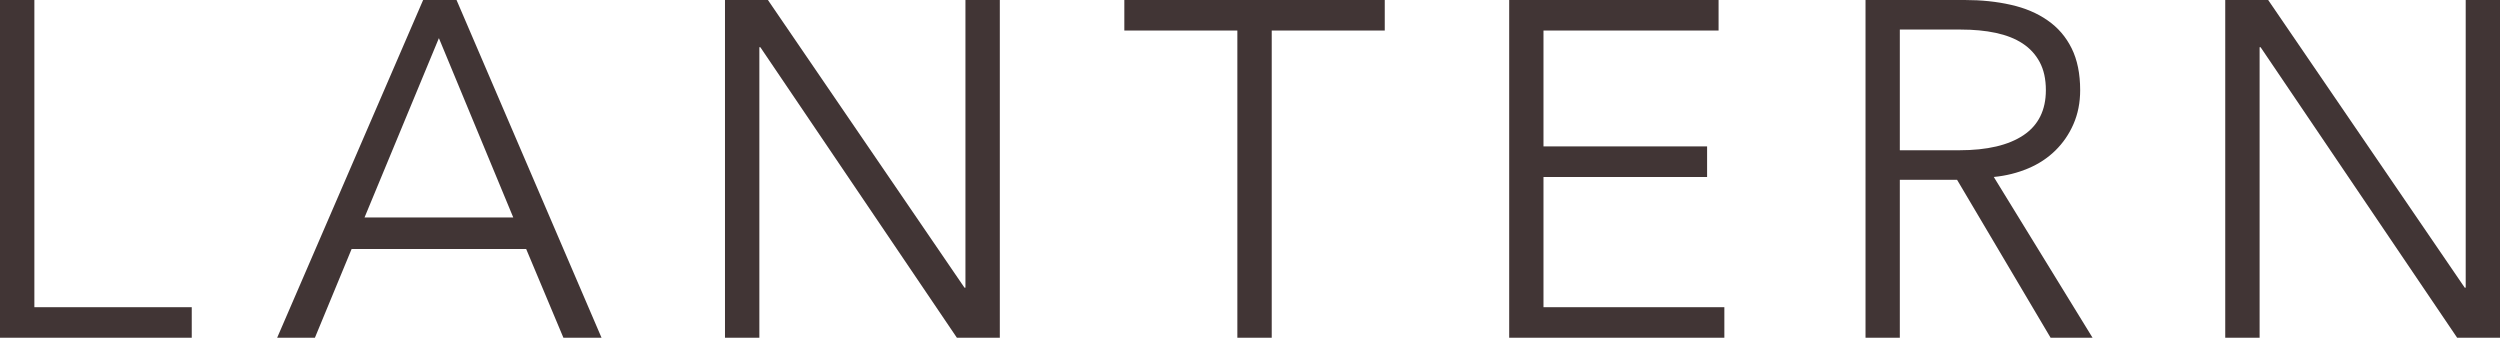
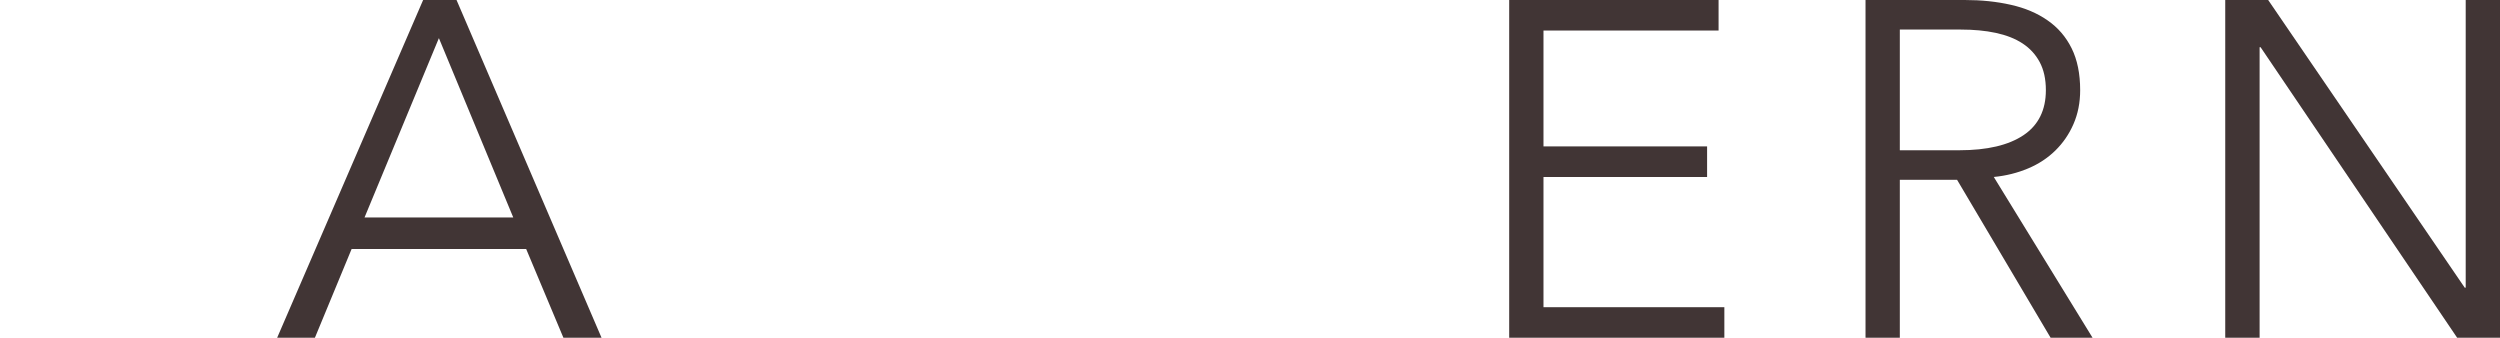
<svg xmlns="http://www.w3.org/2000/svg" id="Layer_1" data-name="Layer 1" viewBox="0 0 333.11 45">
  <defs>
    <style>
      .cls-1 {
        fill: #413535;
      }
    </style>
  </defs>
-   <path class="cls-1" d="M4.58,40.93h20.97v4.07H0V0h4.58v40.93Z" />
  <path class="cls-1" d="M41.95,45h-5.02L56.38,0h4.45l19.32,45h-5.08l-4.96-11.82h-23.26l-4.89,11.82ZM48.56,28.98h19.83l-9.91-23.9-9.91,23.9Z" />
-   <path class="cls-1" d="M128.51,38.33h.13V0h4.58v45h-5.72L101.31,6.29h-.13v38.71h-4.58V0h5.72l26.19,38.33Z" />
-   <path class="cls-1" d="M169.45,45h-4.58V4.07h-15.06V0h34.7v4.07h-15.06v40.93Z" />
  <path class="cls-1" d="M205.67,40.93h24.09v4.07h-28.67V0h27.9v4.07h-23.33v15.44h21.8v4.07h-21.8v17.35Z" />
  <path class="cls-1" d="M253.15,45h-4.58V0h13.22C264,0,266.04.21,267.93.64c1.88.42,3.52,1.11,4.89,2.07,1.38.95,2.45,2.19,3.21,3.72.76,1.53,1.14,3.39,1.14,5.59,0,1.65-.3,3.16-.89,4.51-.59,1.36-1.4,2.53-2.42,3.53-1.02,1-2.22,1.79-3.62,2.38-1.4.59-2.92.98-4.58,1.14l13.16,21.42h-5.59l-12.46-21.04h-7.63v21.04ZM253.15,20.02h7.94c3.69,0,6.52-.67,8.52-2,1.99-1.33,2.99-3.34,2.99-6.01,0-1.48-.28-2.73-.83-3.75-.55-1.02-1.31-1.84-2.29-2.48-.98-.64-2.16-1.1-3.56-1.4-1.4-.3-2.95-.44-4.64-.44h-8.14v16.08Z" />
  <path class="cls-1" d="M328.41,38.33h.13V0h4.58v45h-5.72l-26.19-38.71h-.13v38.71h-4.58V0h5.72l26.19,38.33Z" />
</svg>